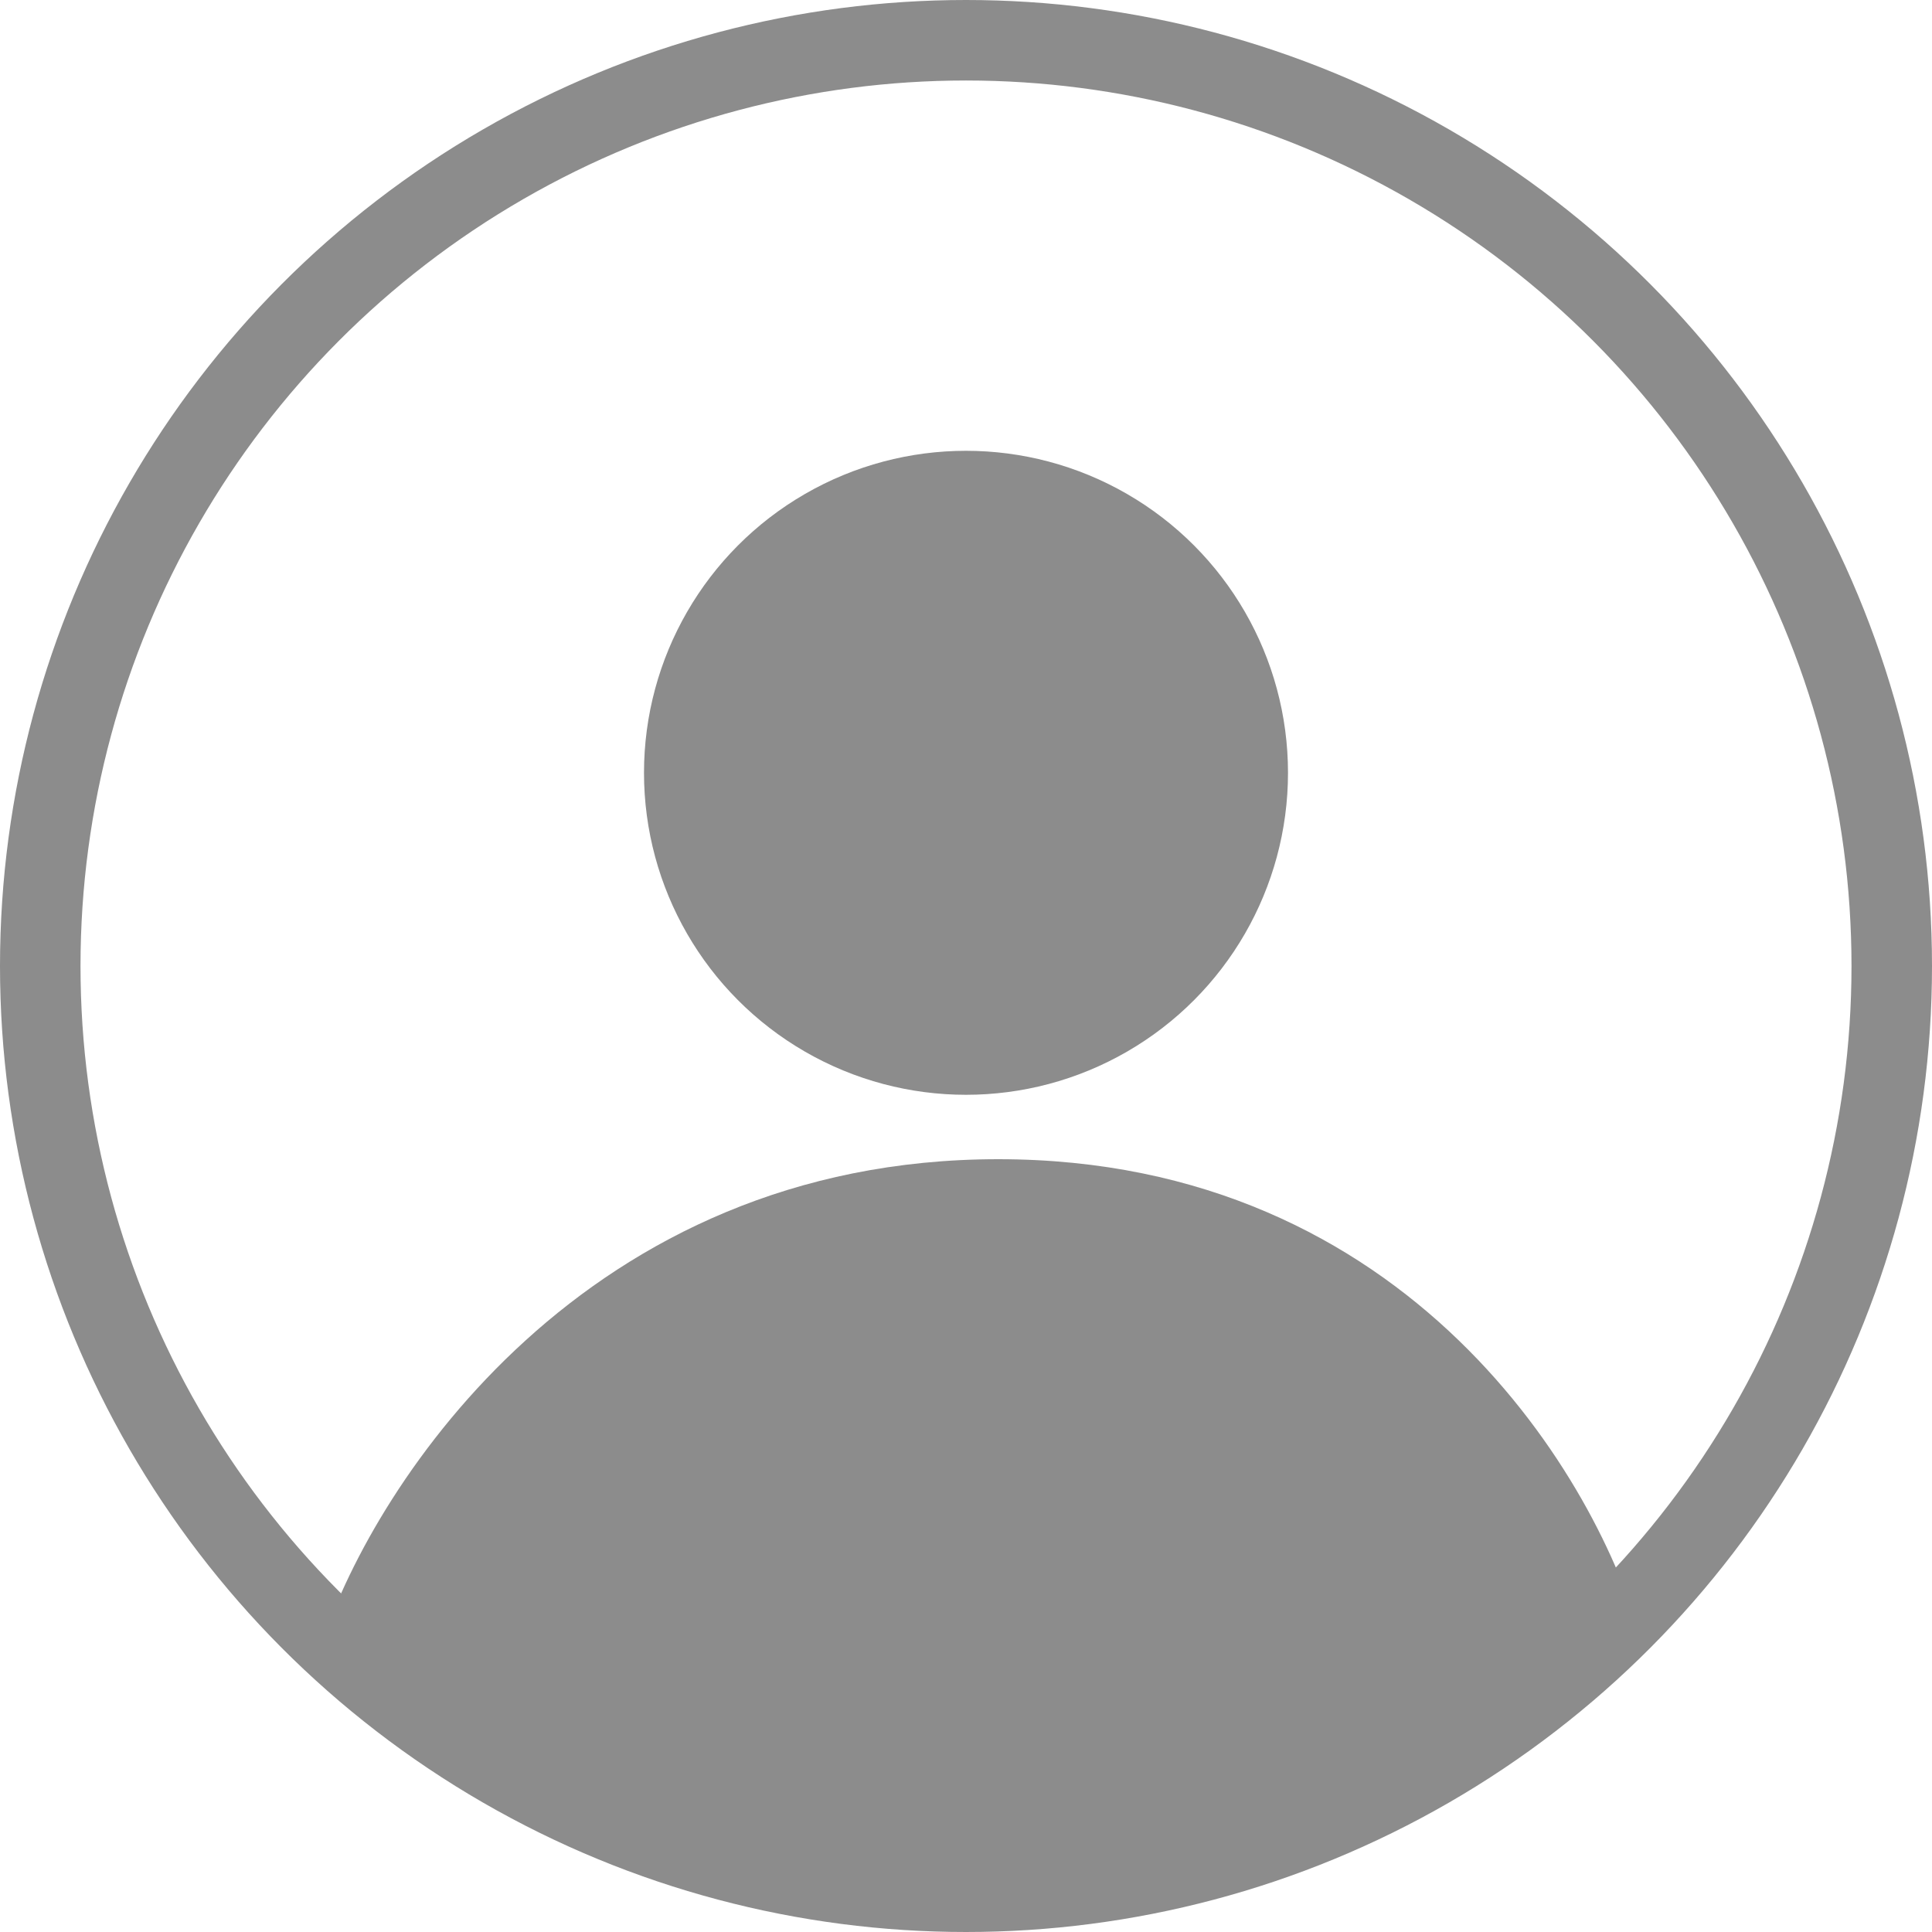
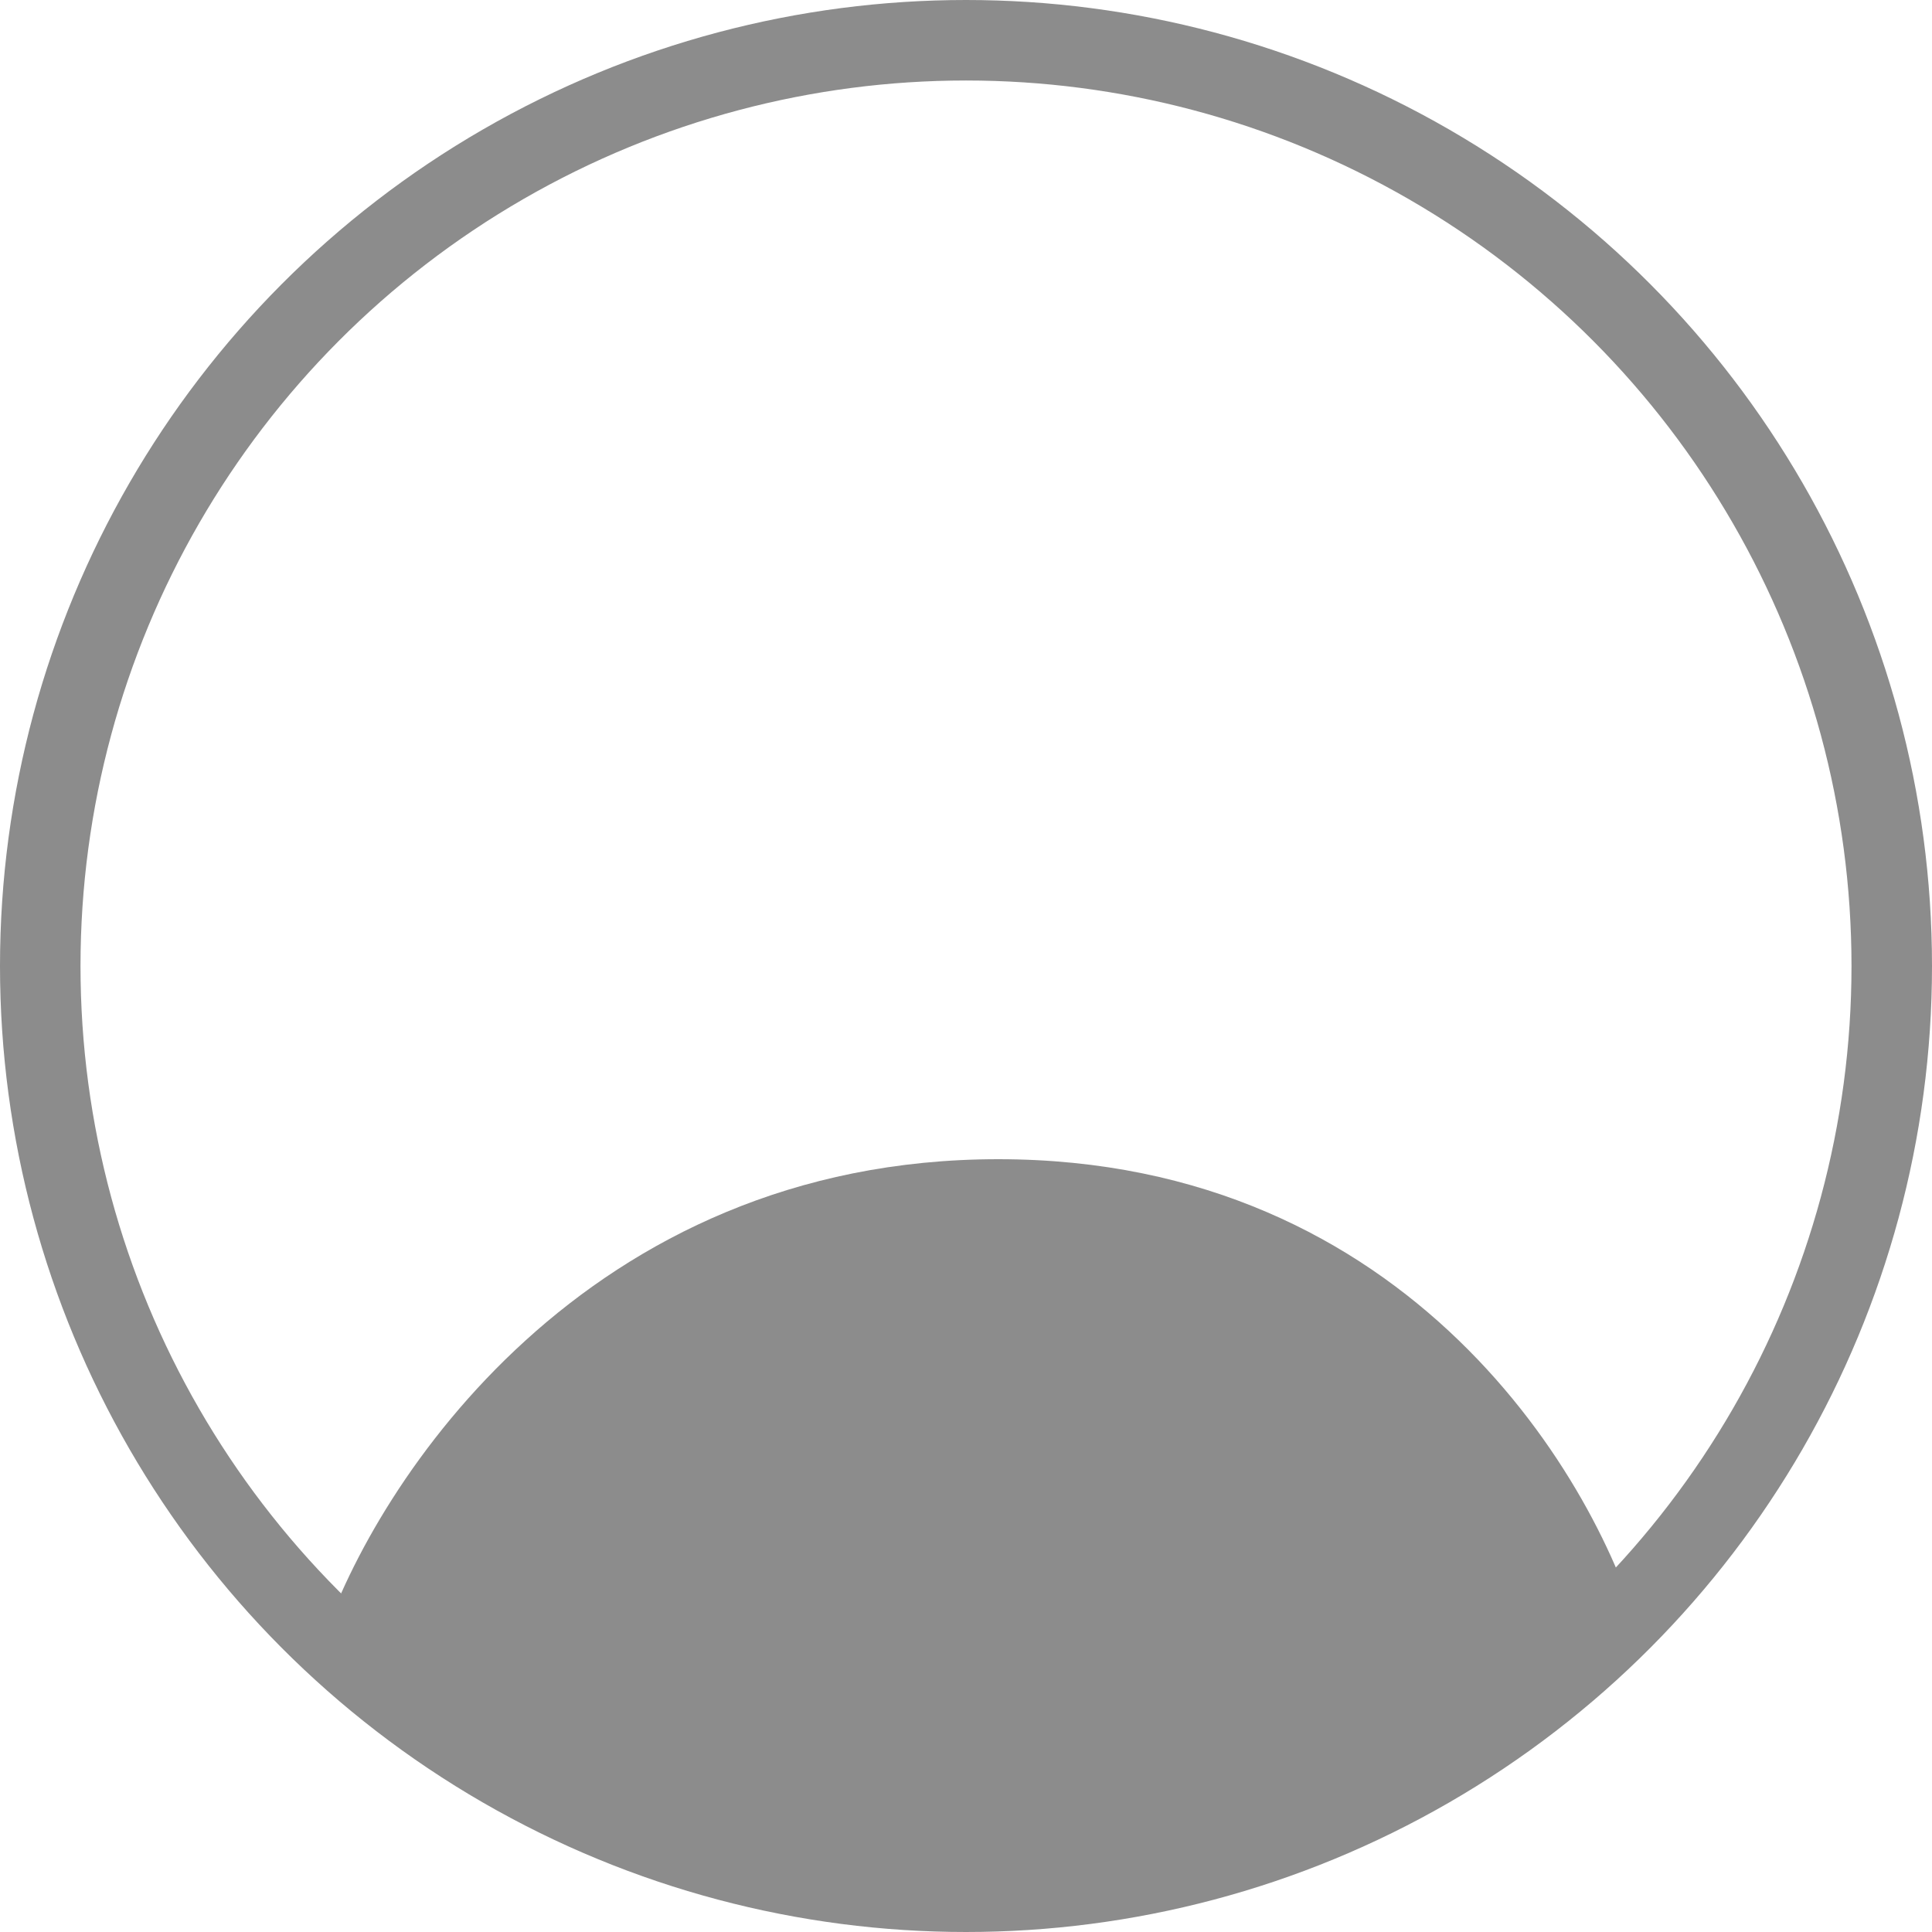
<svg xmlns="http://www.w3.org/2000/svg" width="24" height="24" viewBox="0 0 24 24" fill="none">
  <circle cx="12" cy="12" r="11.5" stroke="#8C8C8C" />
-   <circle cx="12" cy="9.6" r="4" fill="#8C8C8C" />
  <path d="M12.4 14.4C7.28 14.4 4.667 18.4 4 20.4C10.72 25.84 17.733 22.667 20.4 20.4C19.867 18.4 17.52 14.4 12.4 14.4Z" fill="#8C8C8C" />
</svg>